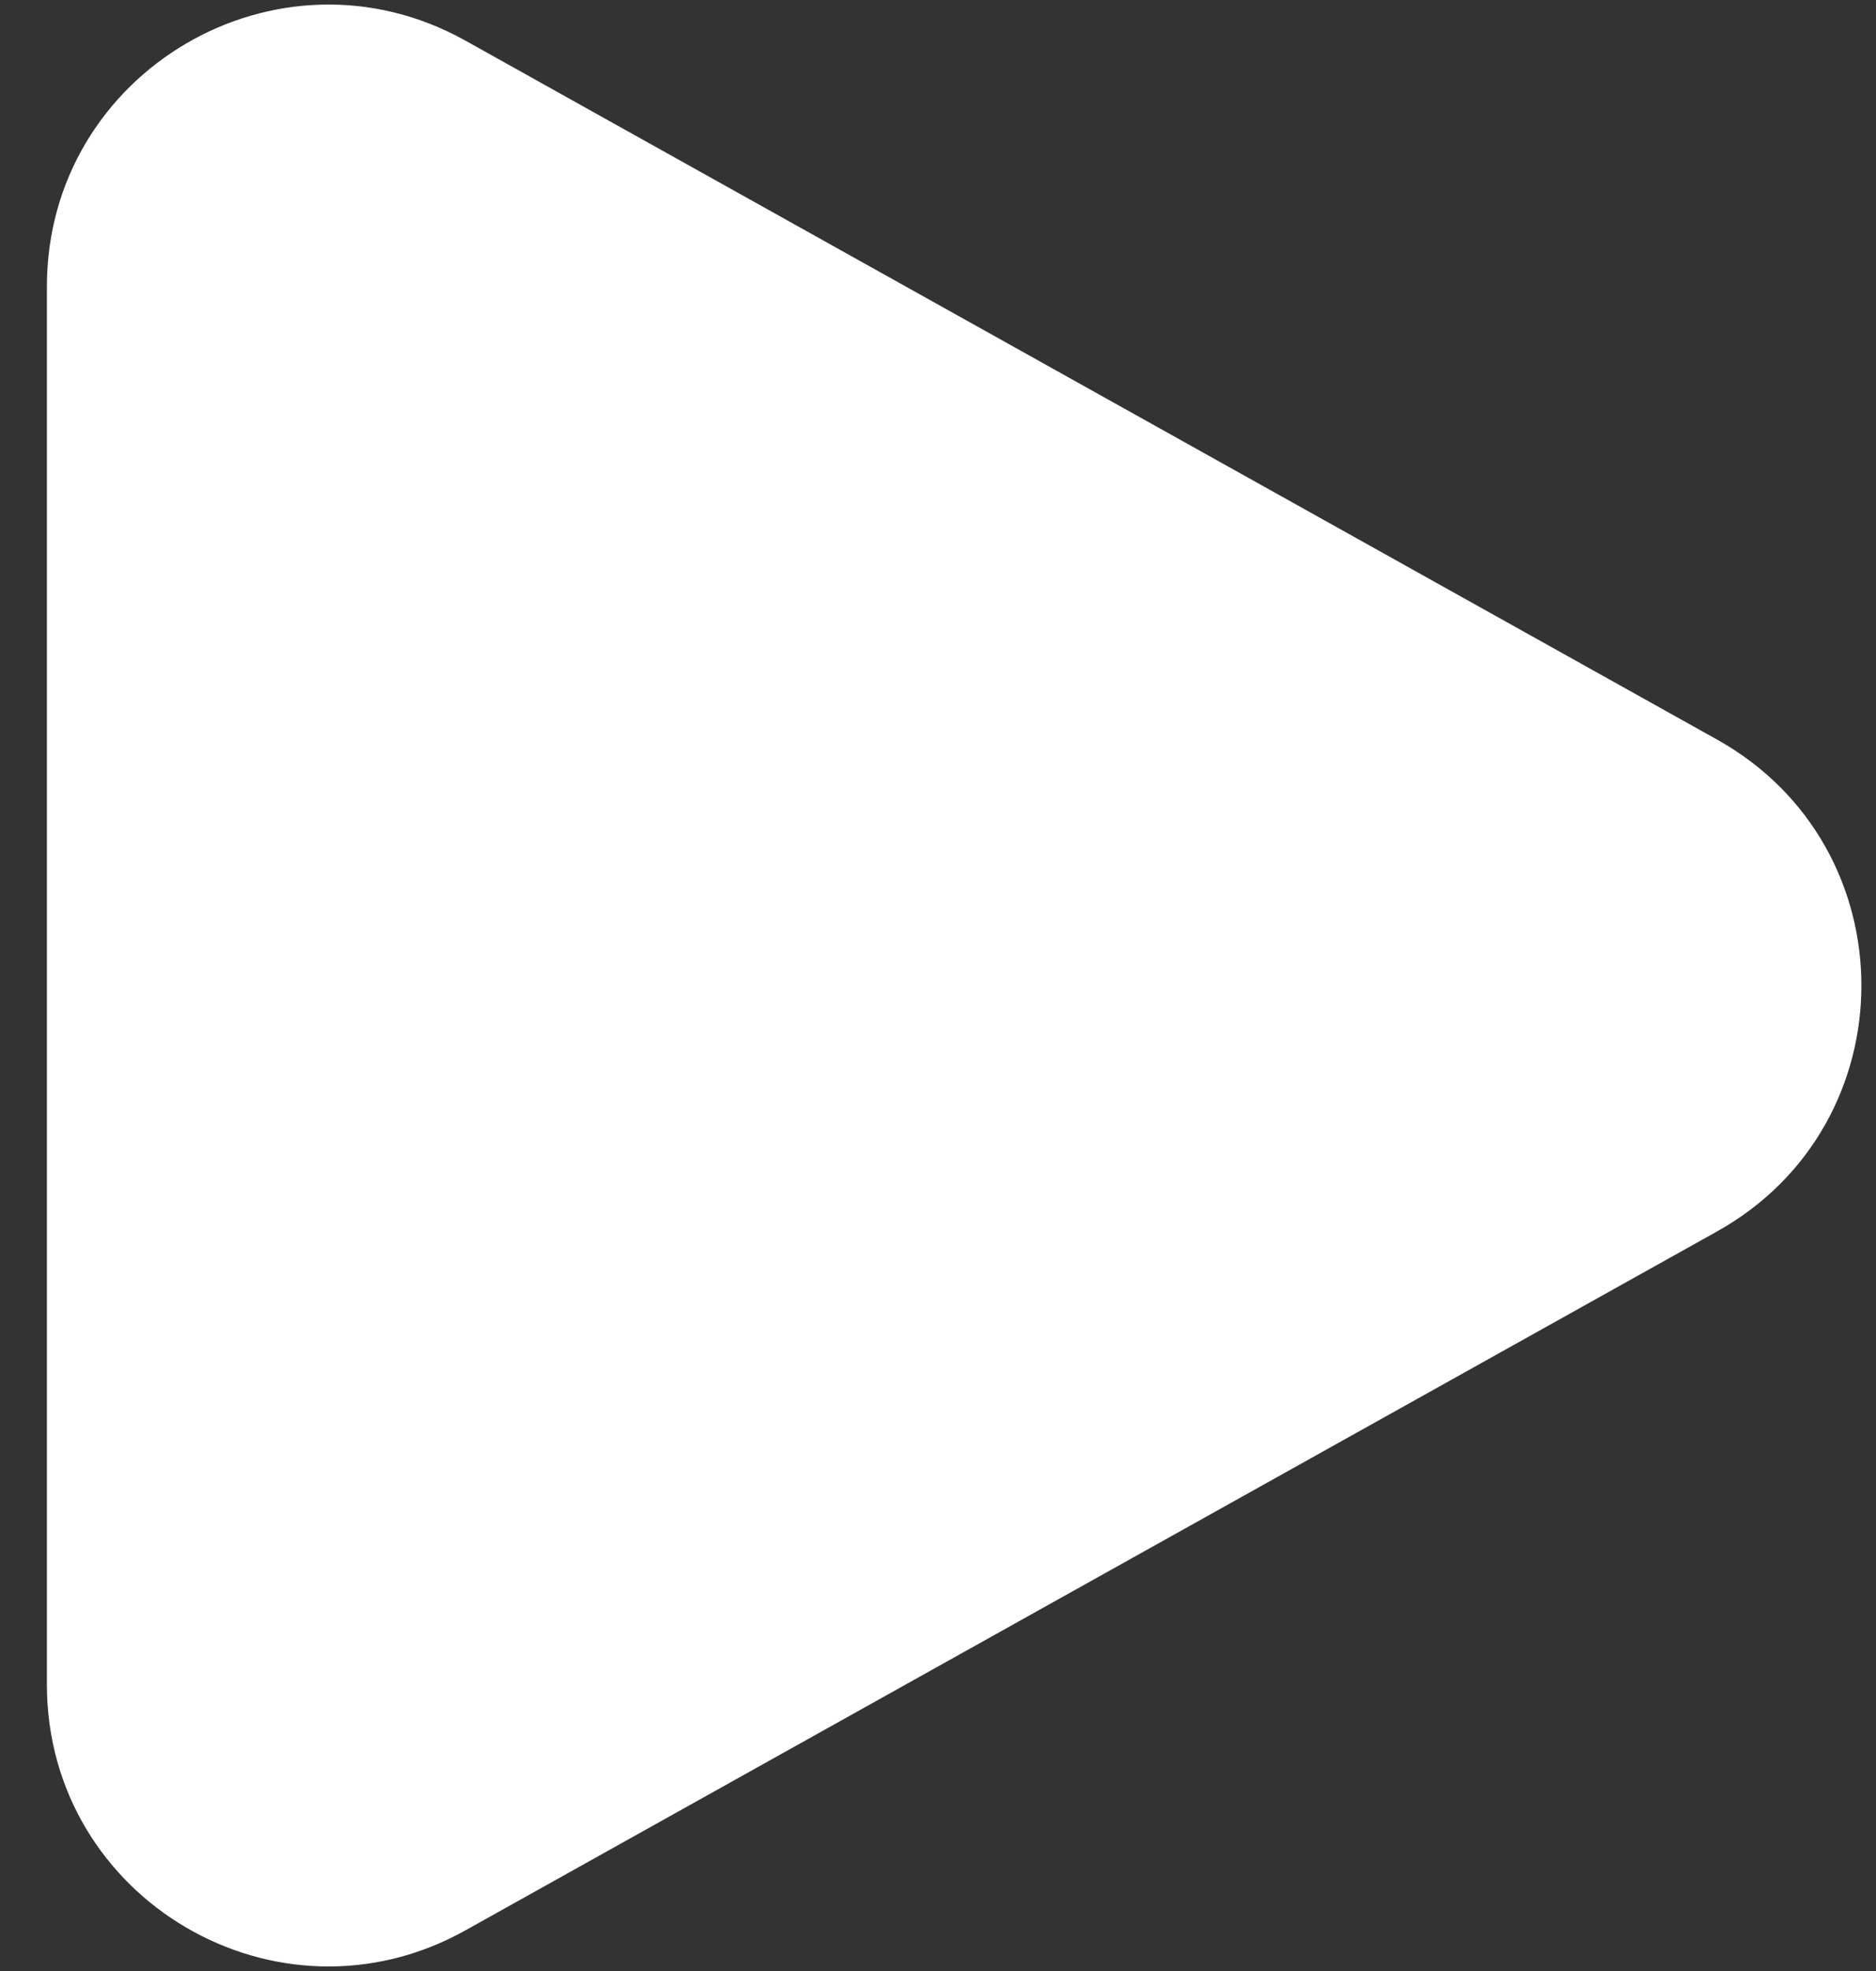
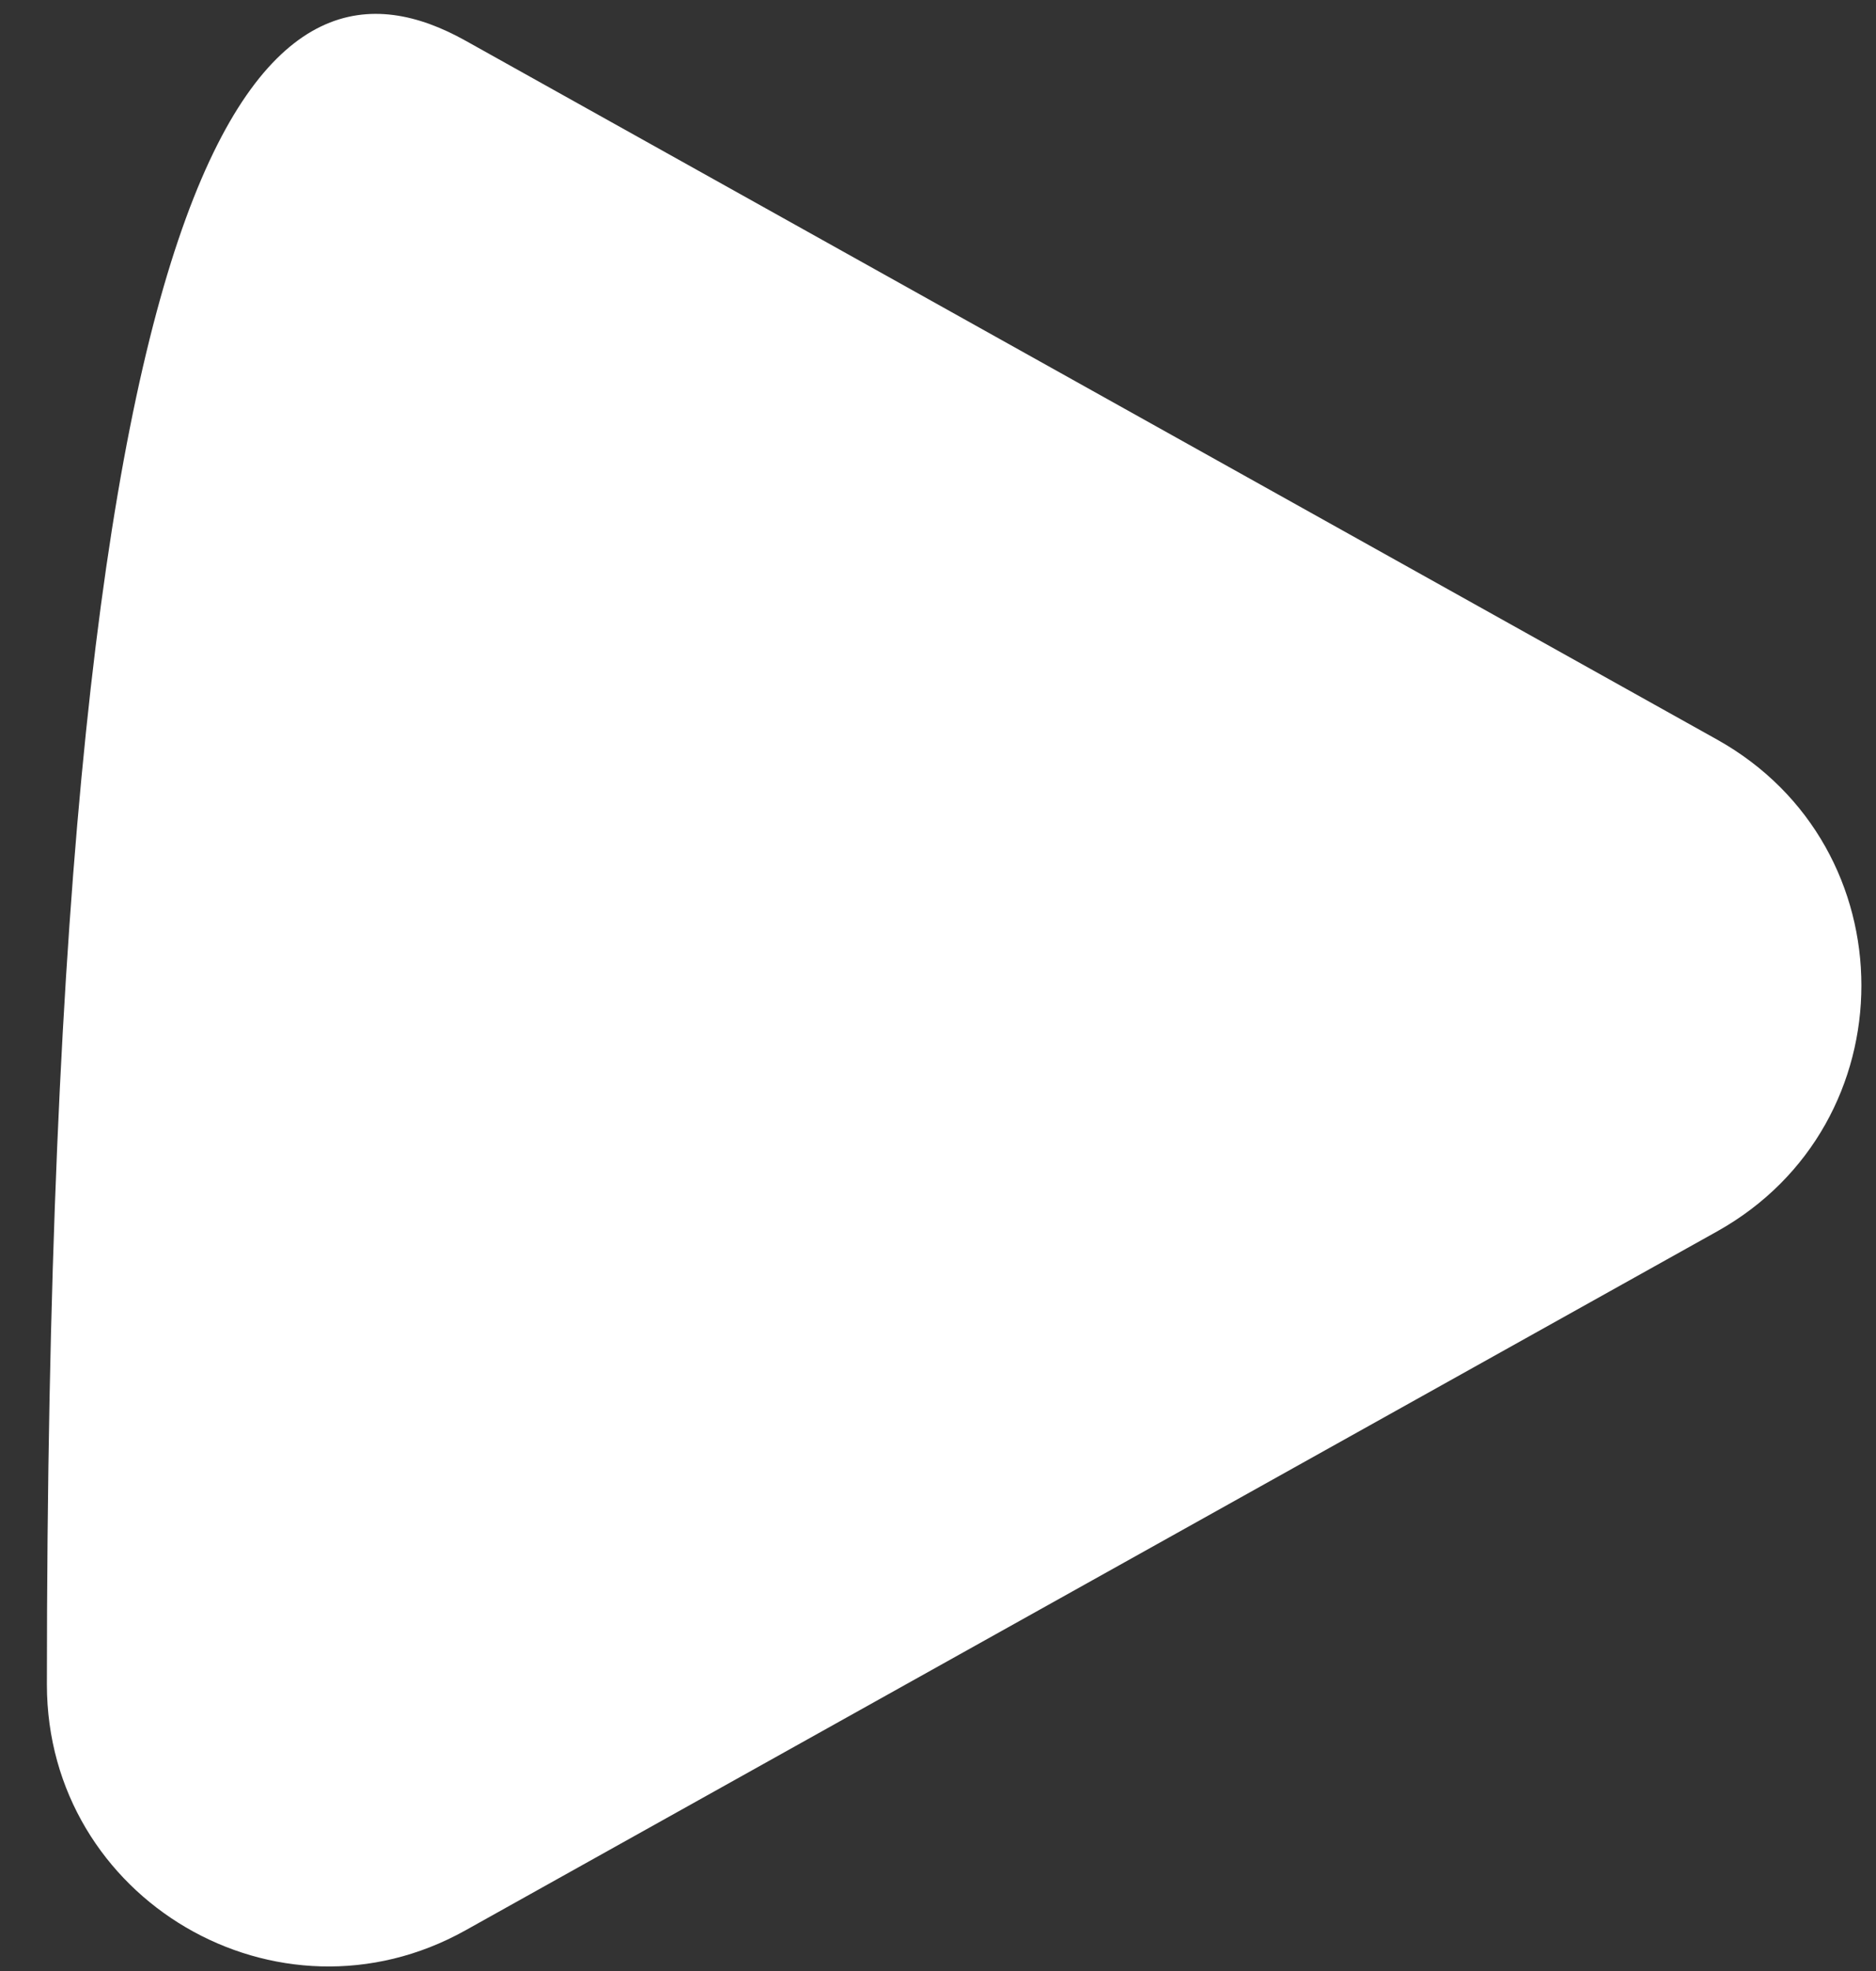
<svg xmlns="http://www.w3.org/2000/svg" width="20" height="21" viewBox="0 0 20 21" fill="none">
  <rect x="0" y="0" width="20" height="21" fill="#333333" stroke="none" />
-   <path d="M18.306 7.88C20.357 9.025 20.357 11.975 18.306 13.12L4.962 20.567C2.962 21.683 0.5 20.238 0.5 17.948L0.5 3.053C0.5 0.763 2.962 -0.683 4.962 0.433L18.306 7.88Z" fill="white" />
+   <path d="M18.306 7.88C20.357 9.025 20.357 11.975 18.306 13.12L4.962 20.567C2.962 21.683 0.5 20.238 0.5 17.948C0.5 0.763 2.962 -0.683 4.962 0.433L18.306 7.88Z" fill="white" />
</svg>